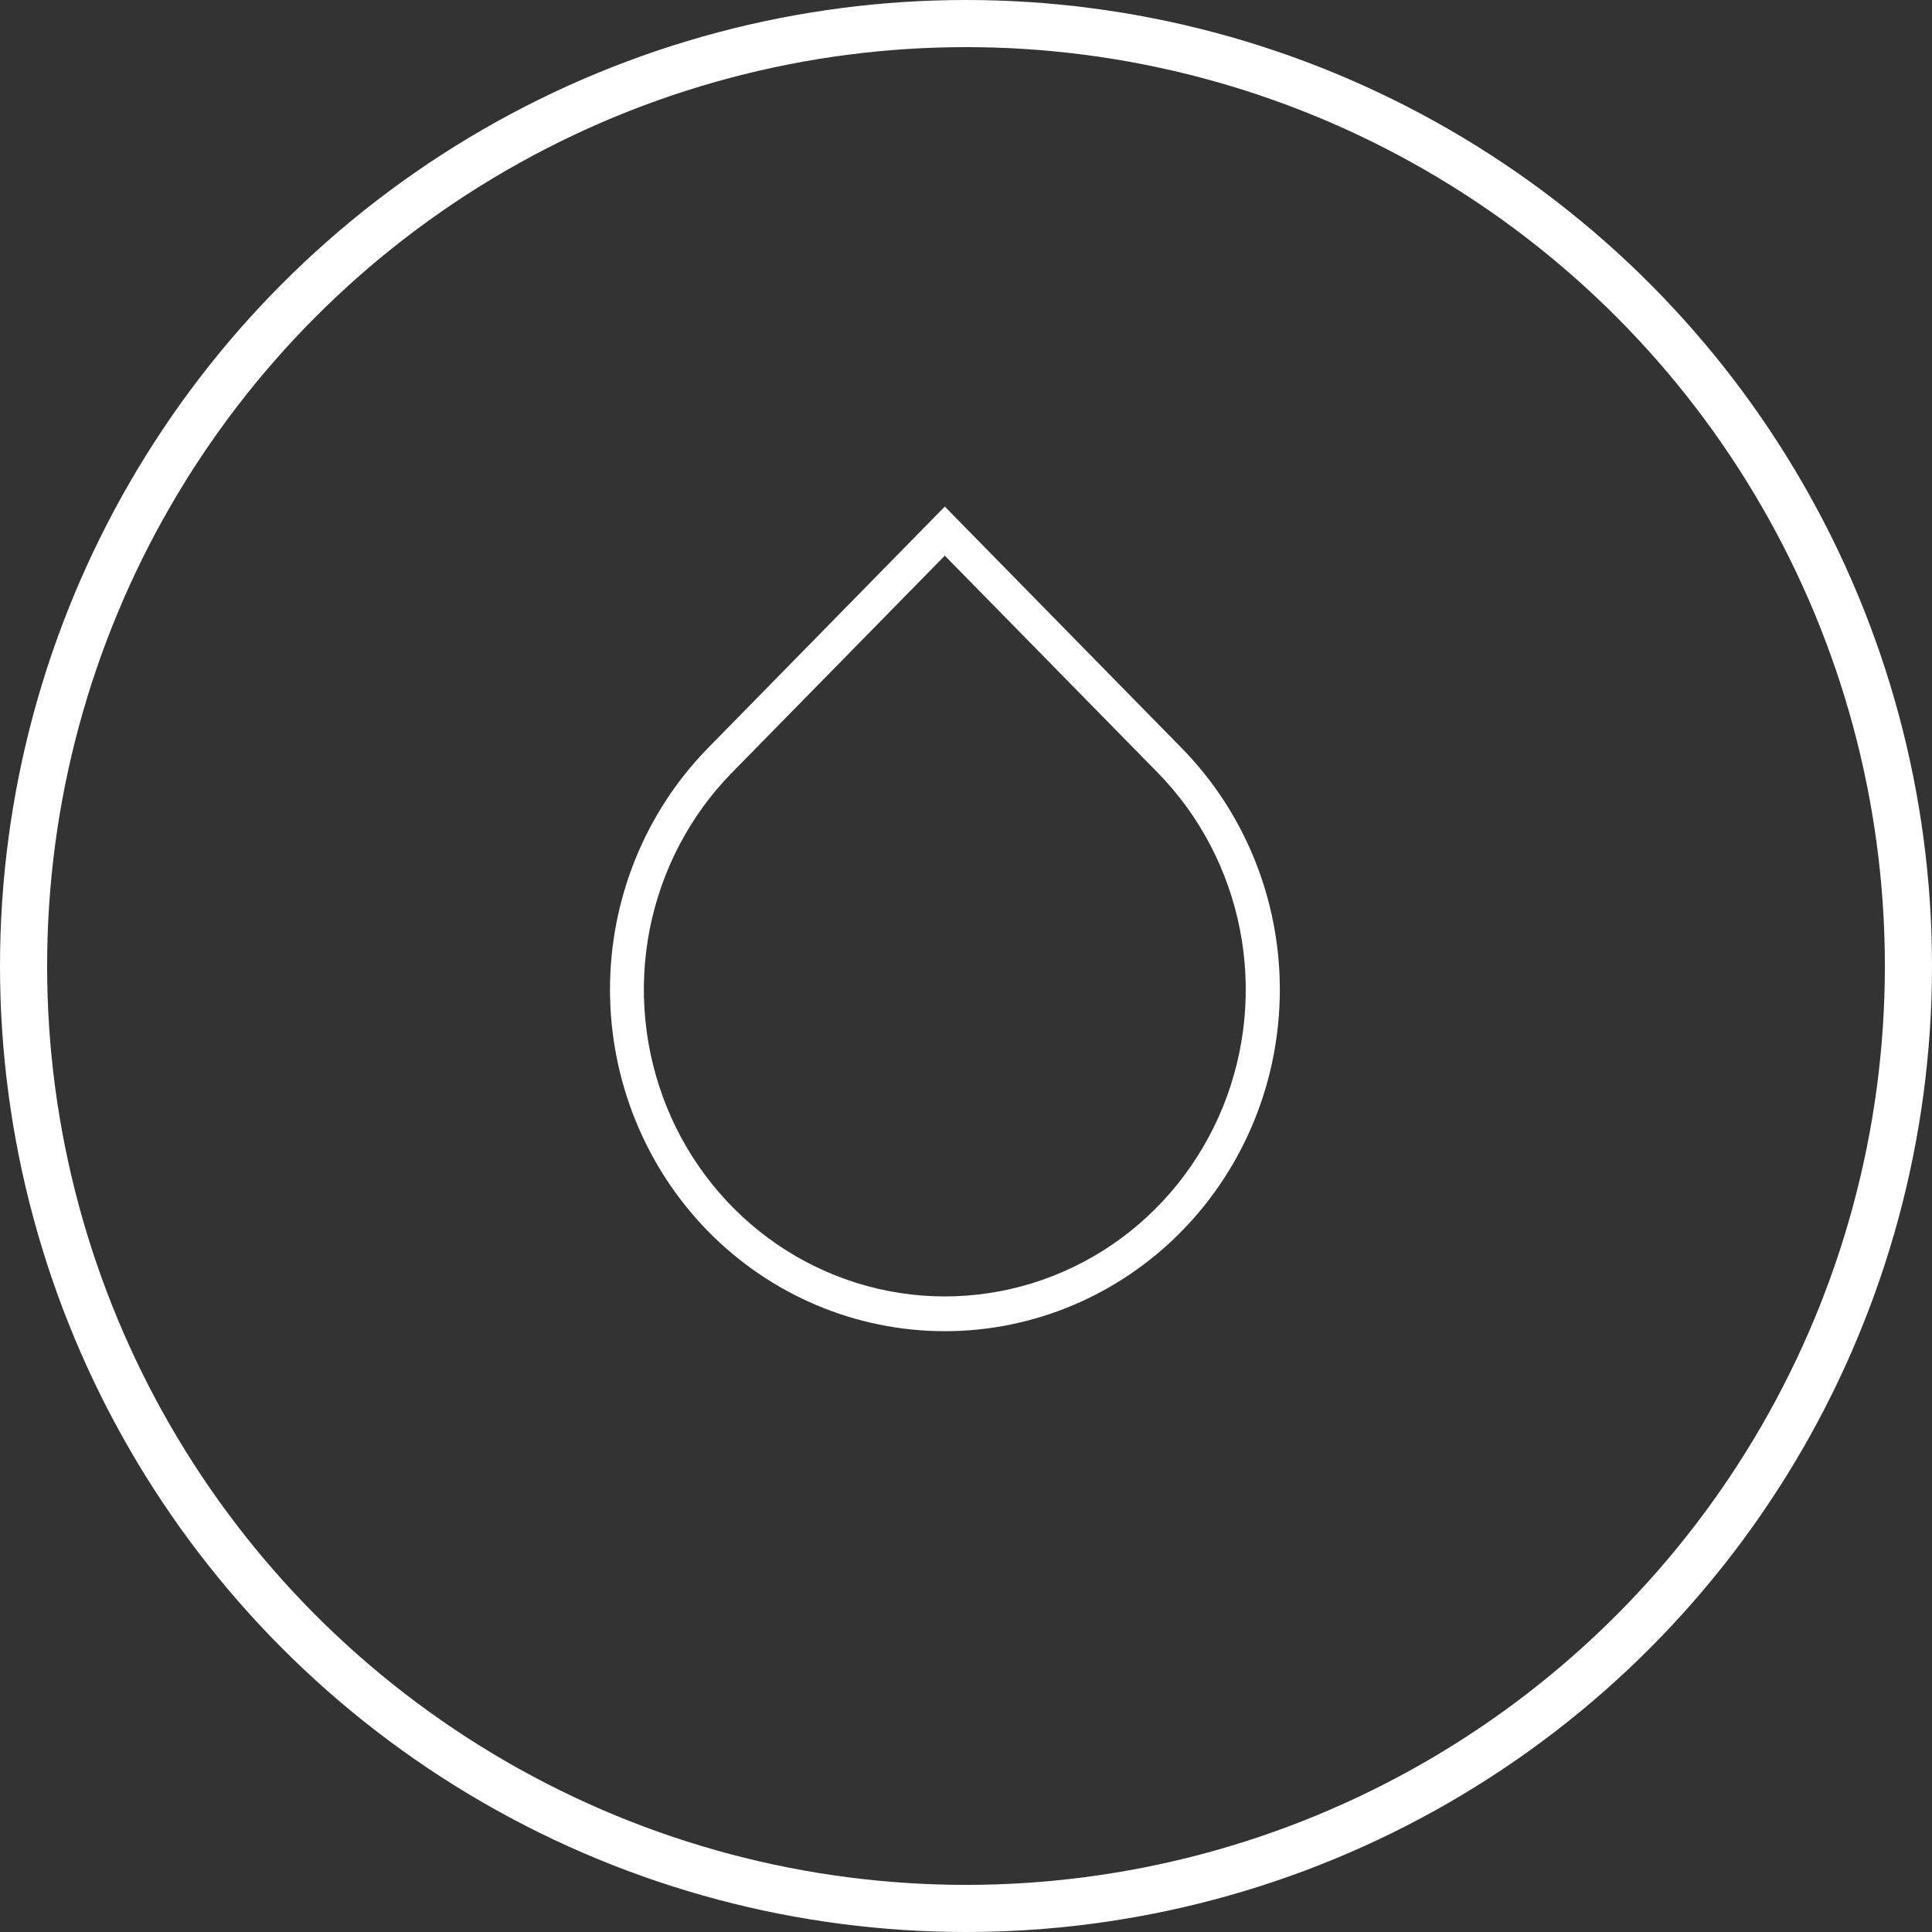
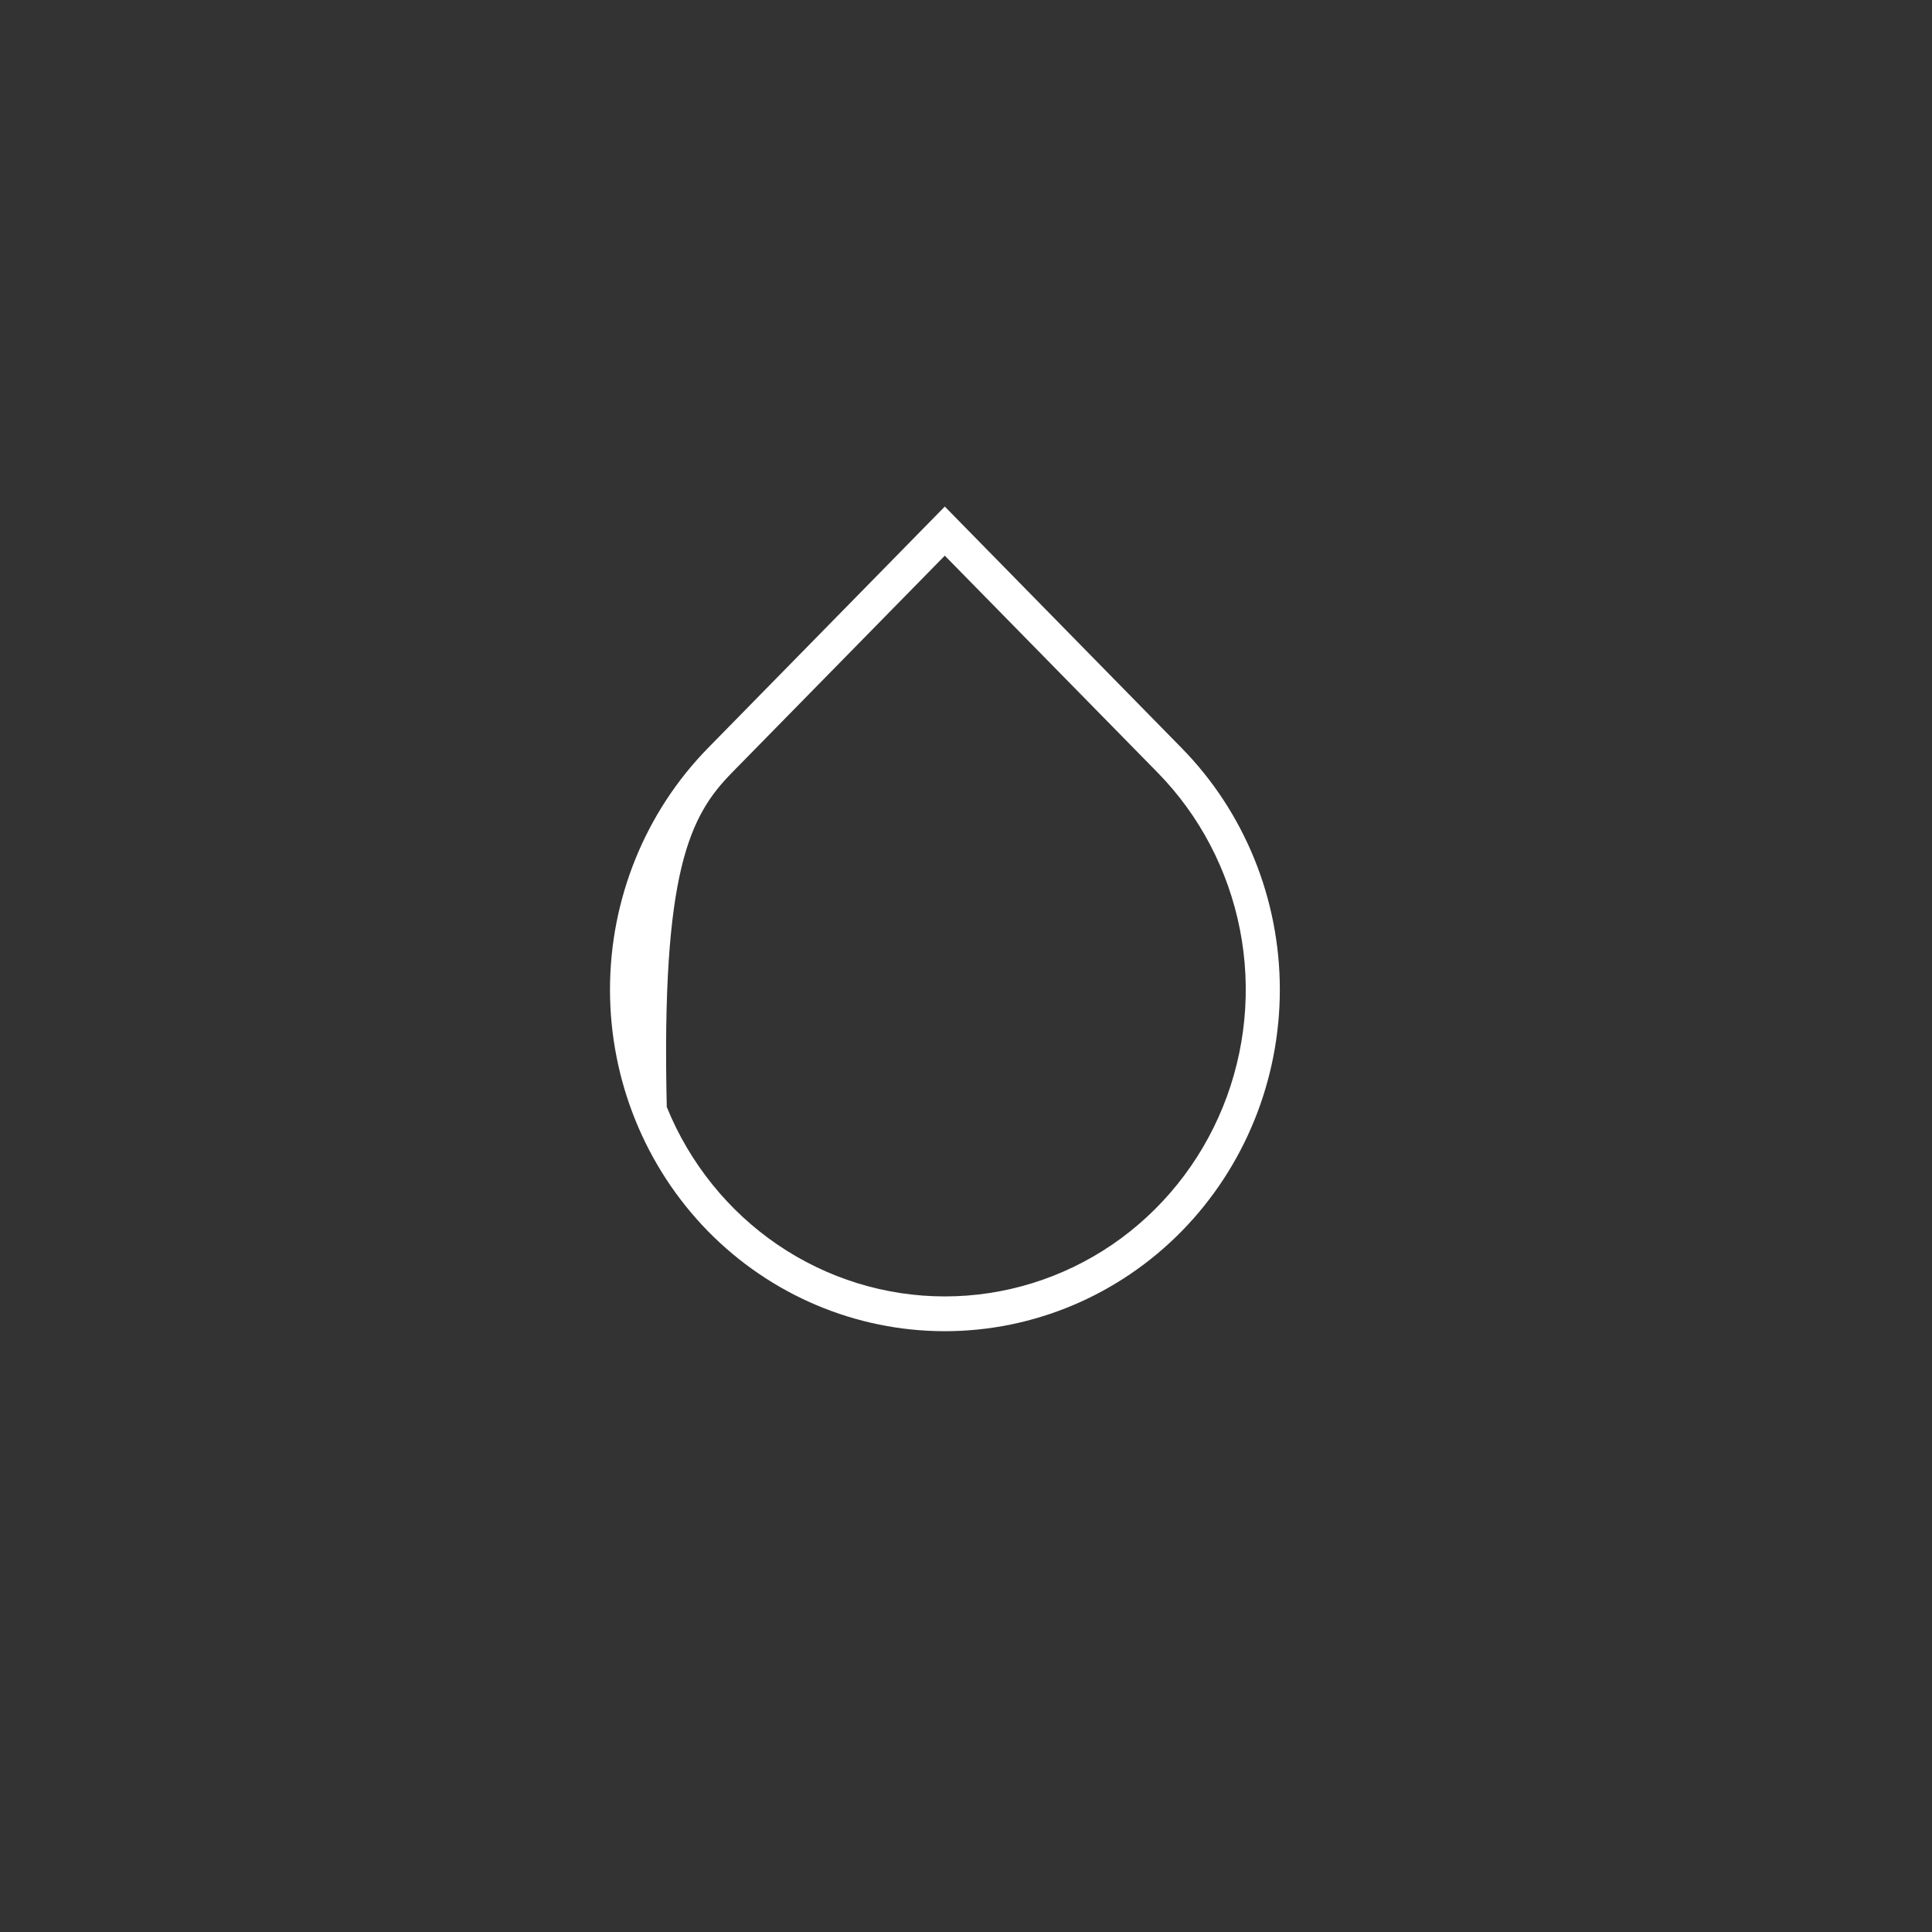
<svg xmlns="http://www.w3.org/2000/svg" width="41" height="41" viewBox="0 0 41 41" fill="none">
  <rect x="0" y="0" width="41" height="41" fill="#333333" stroke="none" />
-   <path d="M15.023 26.127C16.356 27.486 18.165 28.25 20.05 28.25C21.936 28.25 23.744 27.486 25.078 26.127C26.411 24.767 27.16 22.924 27.16 21.001C27.16 19.079 26.411 17.235 25.078 15.876L20.05 10.75L15.023 15.876C13.692 17.236 12.945 19.08 12.945 21.001C12.945 22.923 13.692 24.766 15.023 26.127ZM15.534 16.396L20.05 11.792L24.567 16.396C25.46 17.307 26.068 18.468 26.314 19.73C26.561 20.994 26.434 22.303 25.951 23.492C25.467 24.682 24.649 25.699 23.599 26.415C22.548 27.13 21.314 27.512 20.05 27.512C18.787 27.512 17.553 27.13 16.502 26.415C15.452 25.699 14.633 24.682 14.15 23.492C13.667 22.303 13.54 20.994 13.786 19.73C14.033 18.468 14.641 17.307 15.534 16.396Z" fill="white" />
-   <circle cx="20.5" cy="20.5" r="20" stroke="white" />
+   <path d="M15.023 26.127C16.356 27.486 18.165 28.25 20.05 28.25C21.936 28.25 23.744 27.486 25.078 26.127C26.411 24.767 27.16 22.924 27.16 21.001C27.16 19.079 26.411 17.235 25.078 15.876L20.05 10.75L15.023 15.876C13.692 17.236 12.945 19.08 12.945 21.001C12.945 22.923 13.692 24.766 15.023 26.127ZM15.534 16.396L20.05 11.792L24.567 16.396C25.46 17.307 26.068 18.468 26.314 19.73C26.561 20.994 26.434 22.303 25.951 23.492C25.467 24.682 24.649 25.699 23.599 26.415C22.548 27.13 21.314 27.512 20.05 27.512C18.787 27.512 17.553 27.13 16.502 26.415C15.452 25.699 14.633 24.682 14.15 23.492C14.033 18.468 14.641 17.307 15.534 16.396Z" fill="white" />
</svg>